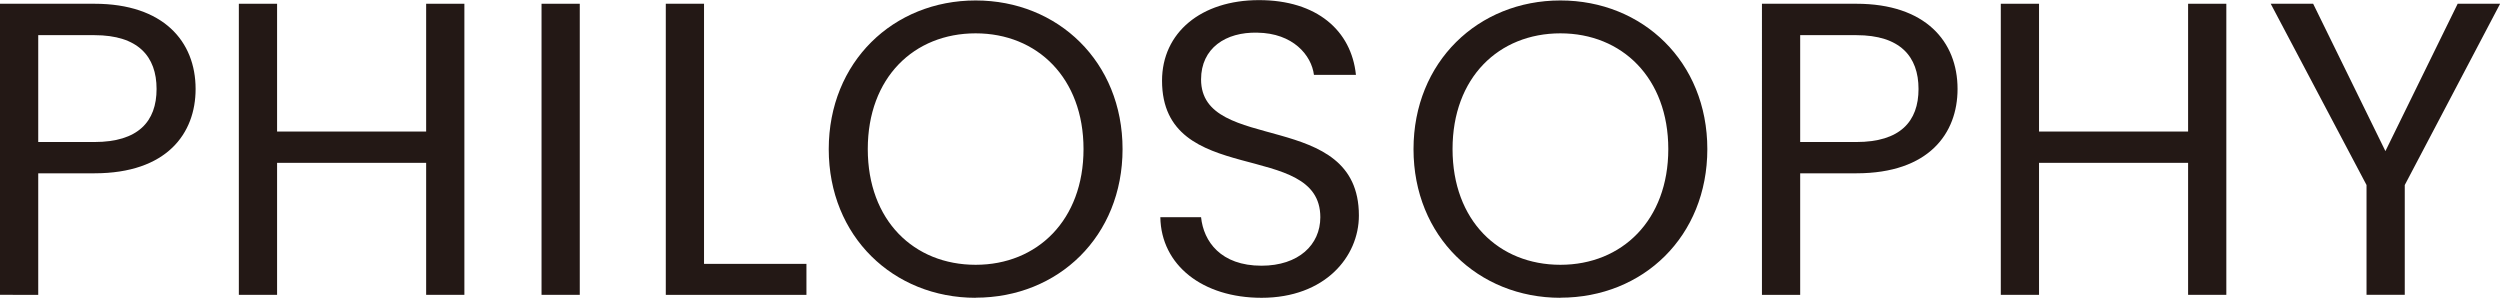
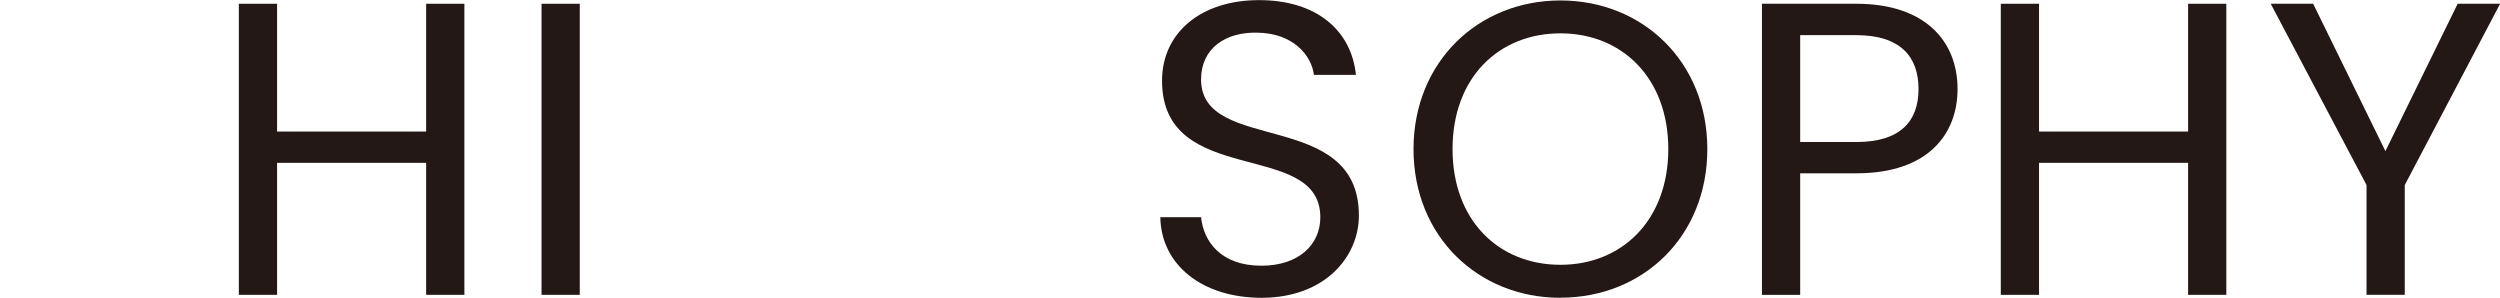
<svg xmlns="http://www.w3.org/2000/svg" id="_レイヤー_2" data-name="レイヤー 2" viewBox="0 0 219.7 26.17">
  <defs>
    <style>
      .cls-1 {
        fill: #231815;
        stroke-width: 0px;
      }
    </style>
  </defs>
  <g id="_レイヤー_1-2" data-name="レイヤー 1">
    <g>
-       <path class="cls-1" d="M8.3,15.23H3.36v10.68H0V.33h8.3c6.05,0,8.89,3.3,8.89,7.49,0,3.89-2.51,7.41-8.89,7.41ZM8.3,12.48c3.84,0,5.46-1.8,5.46-4.66s-1.62-4.73-5.46-4.73H3.36v9.39h4.94Z" />
      <path class="cls-1" d="M37.45,14.31h-13.1v11.6h-3.36V.33h3.36v11.23h13.1V.33h3.36v25.58h-3.36v-11.6Z" />
      <path class="cls-1" d="M47.59.33h3.36v25.58h-3.36V.33Z" />
-       <path class="cls-1" d="M61.87.33v22.86h9v2.72h-12.36V.33h3.36Z" />
-       <path class="cls-1" d="M85.74,26.17c-7.23,0-12.91-5.39-12.91-13.06S78.51.04,85.74.04s12.91,5.39,12.91,13.06-5.65,13.06-12.91,13.06ZM85.74,23.27c5.42,0,9.48-3.93,9.48-10.17s-4.06-10.17-9.48-10.17-9.48,3.89-9.48,10.17,4.06,10.17,9.48,10.17Z" />
      <path class="cls-1" d="M110.86,26.17c-5.17,0-8.82-2.86-8.89-7.08h3.58c.22,2.13,1.73,4.26,5.31,4.26,3.25,0,5.17-1.83,5.17-4.26,0-6.9-13.91-2.5-13.91-12,0-4.22,3.43-7.08,8.52-7.08s8.12,2.68,8.52,6.57h-3.69c-.22-1.73-1.84-3.67-4.98-3.71-2.77-.07-4.94,1.36-4.94,4.11,0,6.61,13.87,2.5,13.87,11.96,0,3.63-2.99,7.23-8.56,7.23Z" />
      <path class="cls-1" d="M137.13,26.17c-7.23,0-12.91-5.39-12.91-13.06S129.9.04,137.13.04s12.91,5.39,12.91,13.06-5.64,13.06-12.91,13.06ZM137.13,23.27c5.42,0,9.48-3.93,9.48-10.17s-4.06-10.17-9.48-10.17-9.48,3.89-9.48,10.17,4.06,10.17,9.48,10.17Z" />
      <path class="cls-1" d="M163.14,15.23h-4.94v10.68h-3.36V.33h8.3c6.05,0,8.89,3.3,8.89,7.49,0,3.89-2.51,7.41-8.89,7.41ZM163.14,12.48c3.84,0,5.46-1.8,5.46-4.66s-1.62-4.73-5.46-4.73h-4.94v9.39h4.94Z" />
      <path class="cls-1" d="M192.29,14.31h-13.1v11.6h-3.36V.33h3.36v11.23h13.1V.33h3.36v25.58h-3.36v-11.6Z" />
      <path class="cls-1" d="M199.55.33h3.73l6.35,12.95,6.35-12.95h3.73l-8.38,15.93v9.65h-3.36v-9.65L199.55.33Z" />
    </g>
  </g>
</svg>